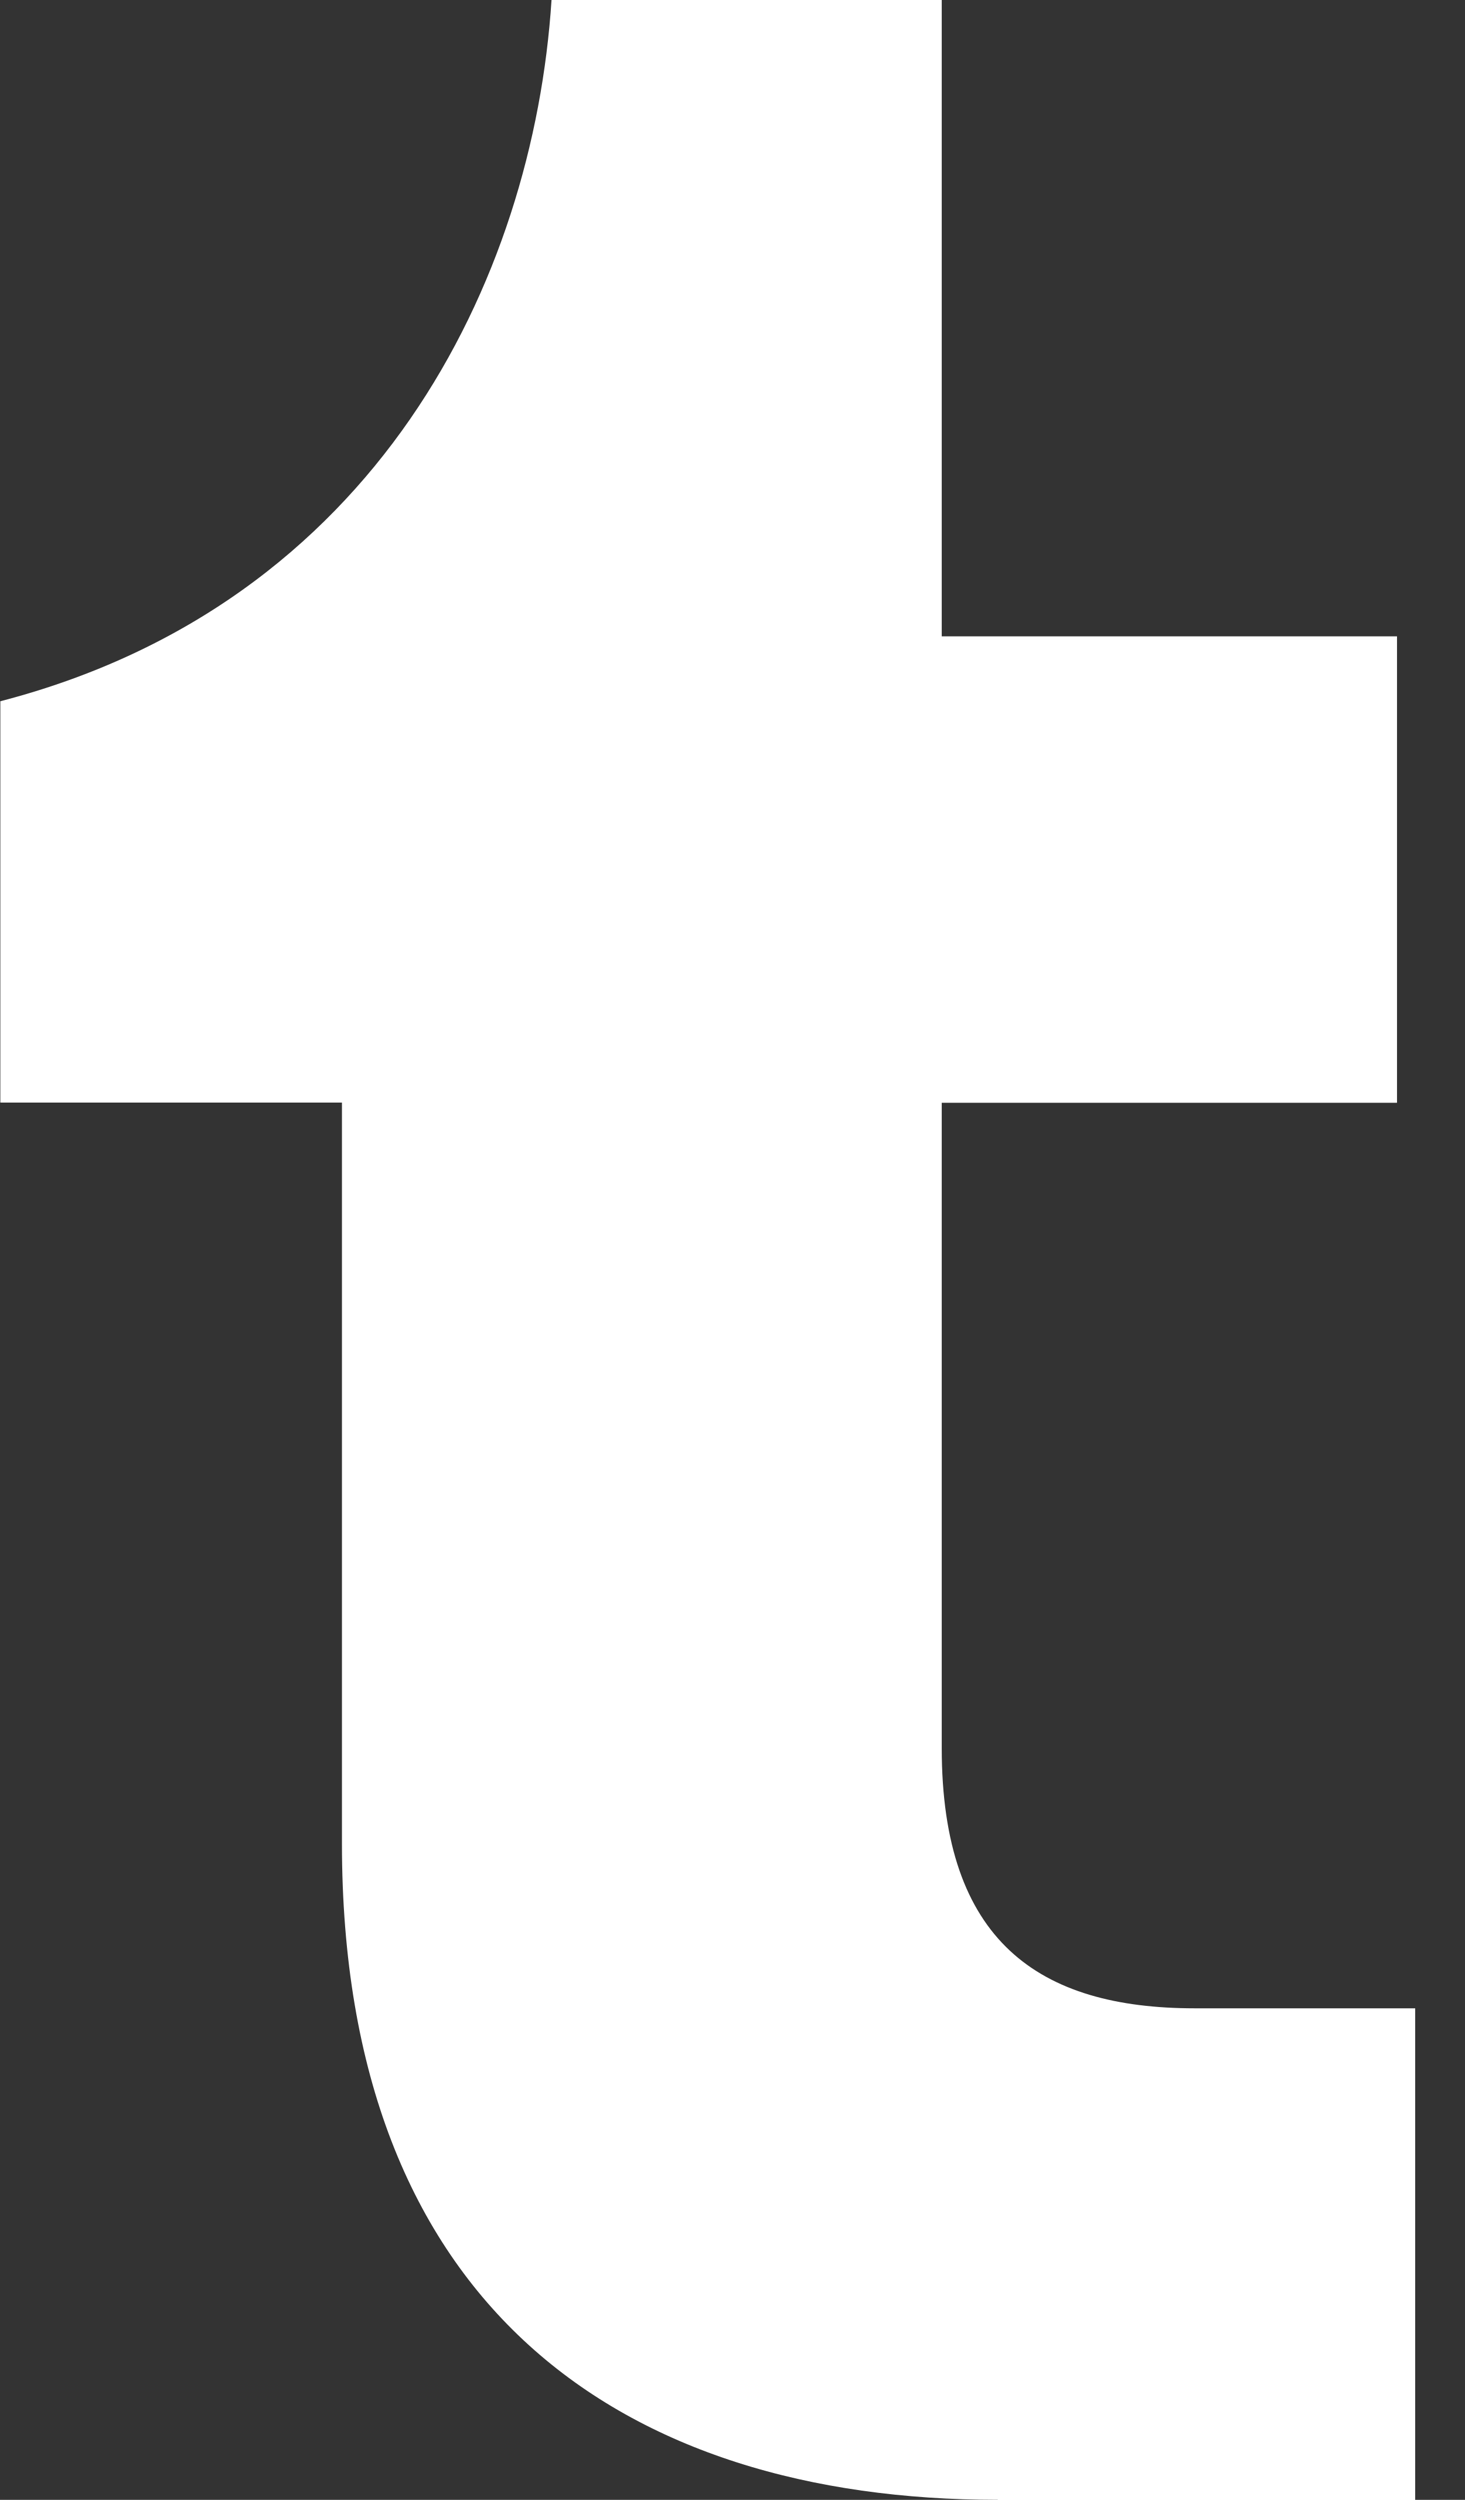
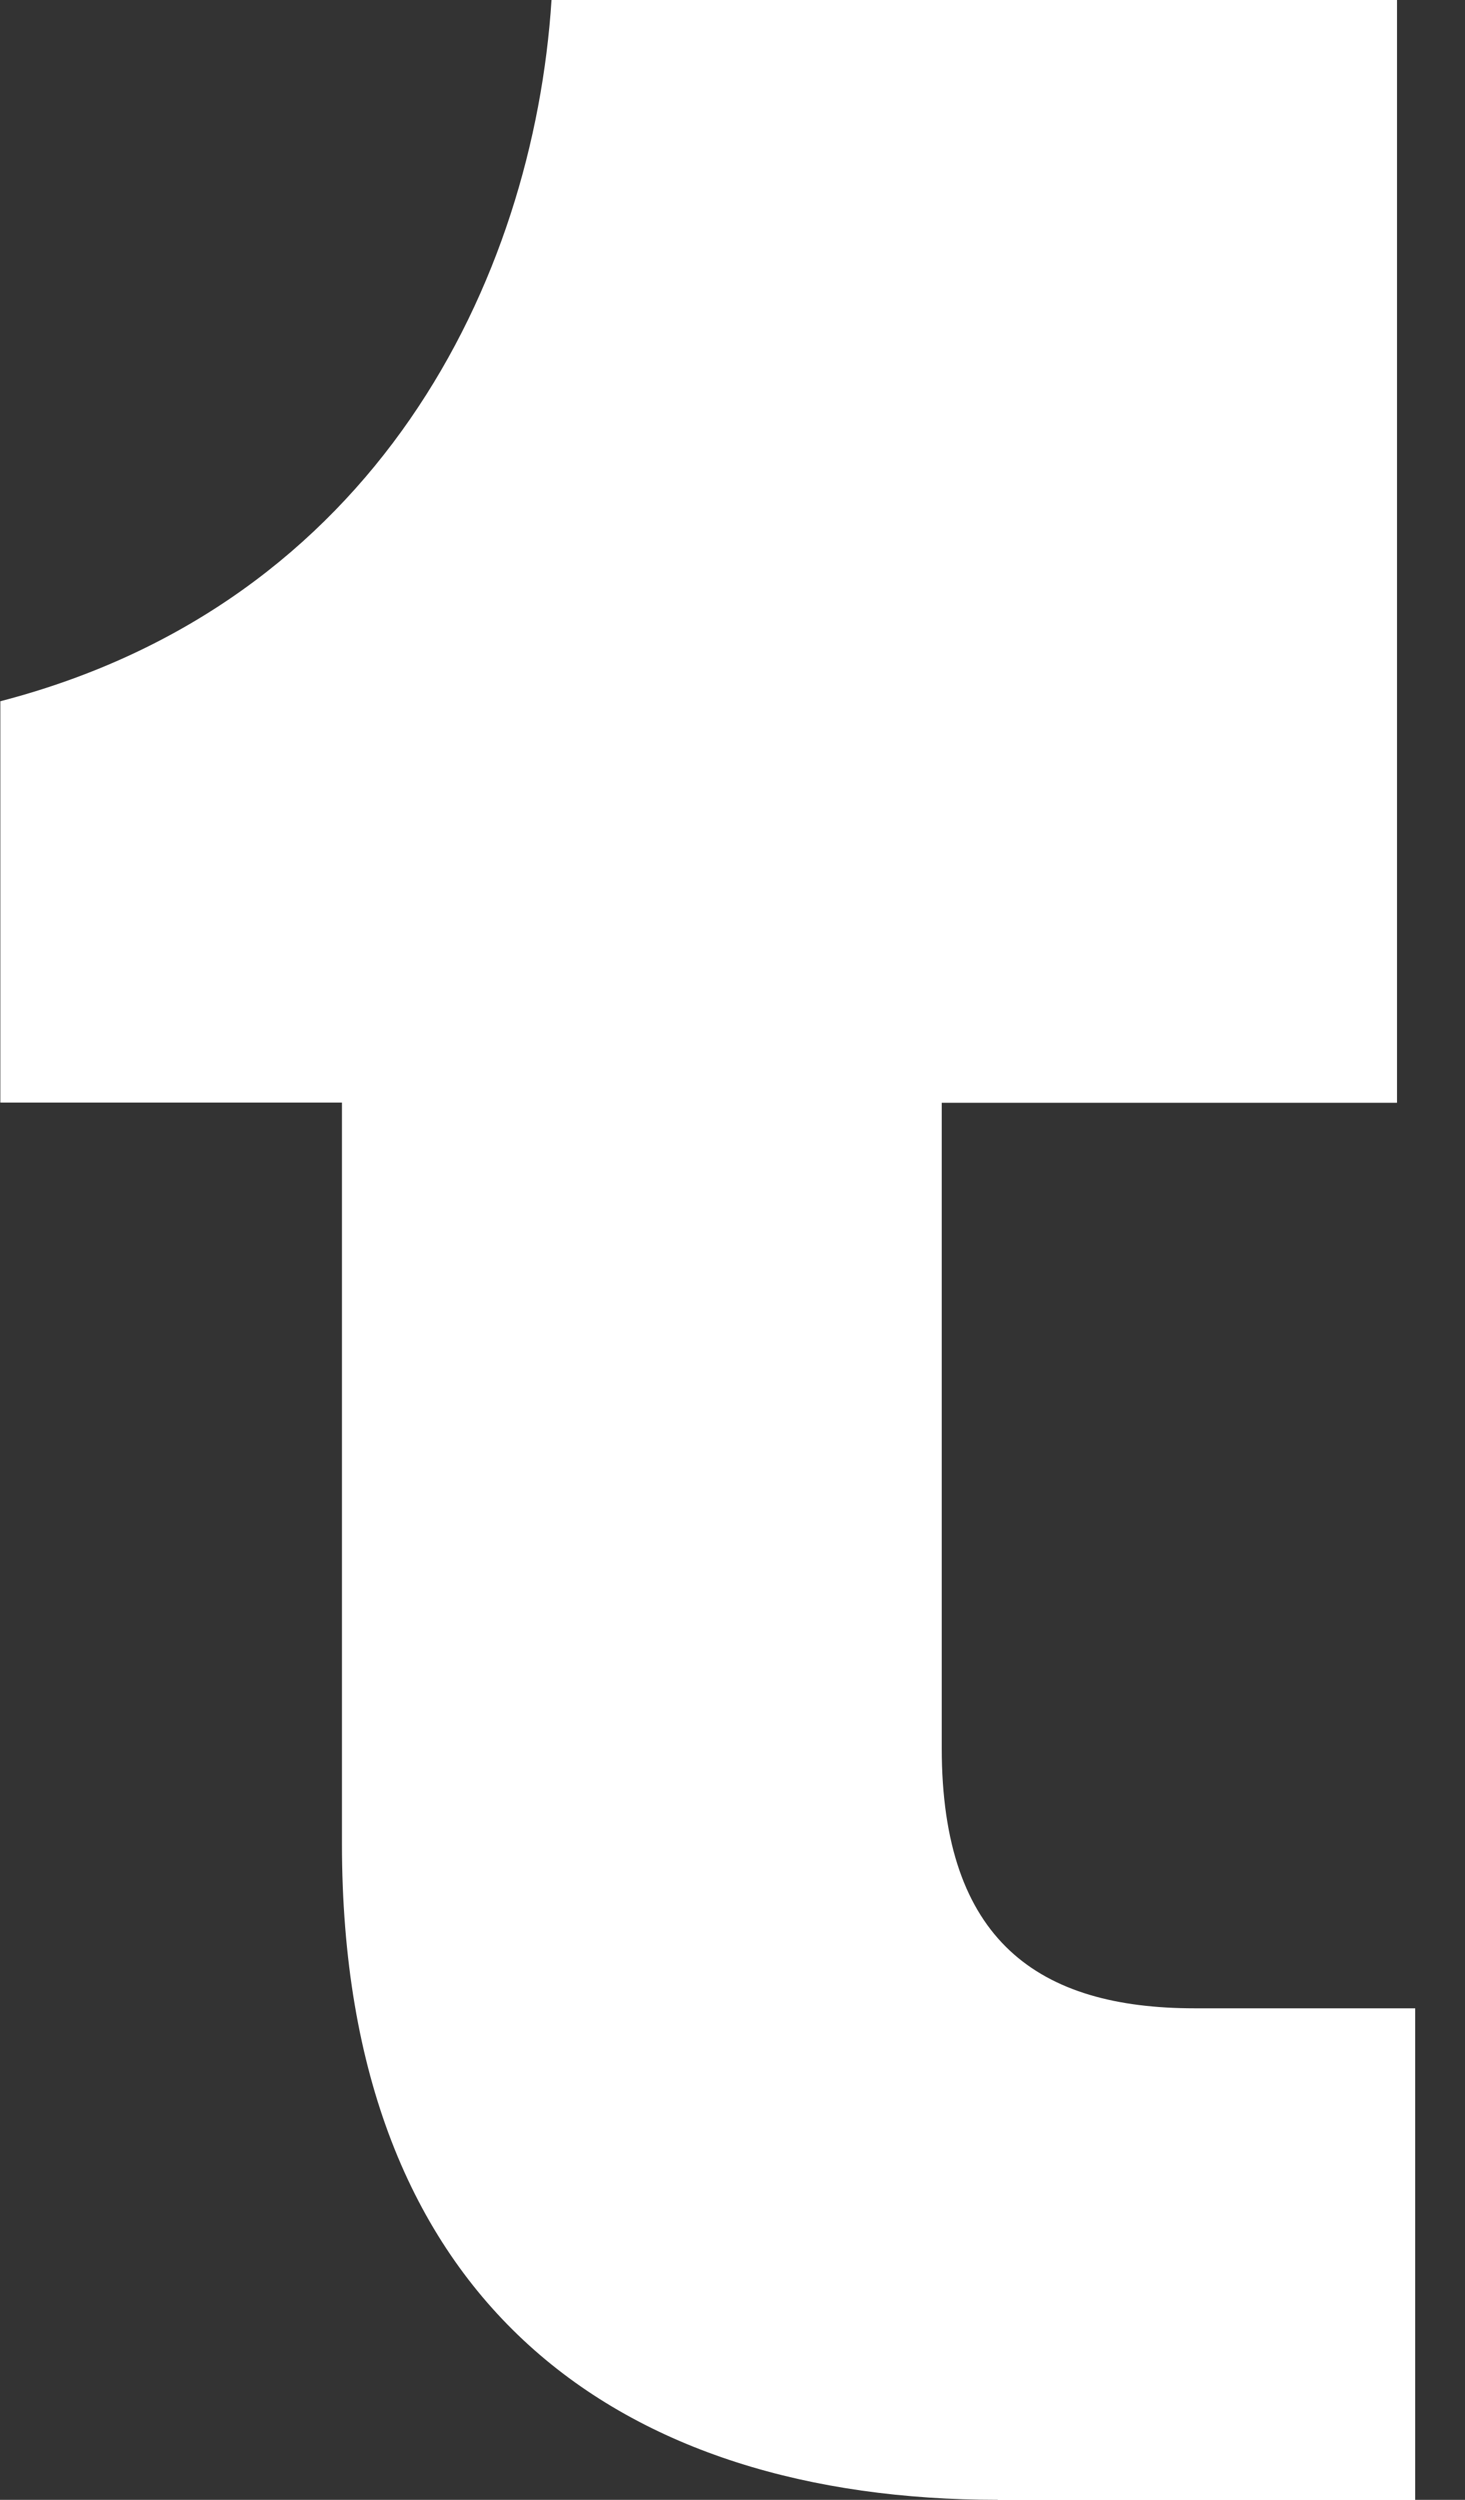
<svg xmlns="http://www.w3.org/2000/svg" width="17" height="29" viewBox="0 0 17 29" fill="none">
  <rect x="0" y="0" width="17" height="29" fill="#333333" stroke="none" />
-   <path d="M11.579 29C7.219 29 3.968 26.756 3.968 21.389V12.791H0.004V8.135C4.365 7.003 6.19 3.251 6.4 0H10.928V7.382H16.211V12.793H10.928V20.279C10.928 22.523 12.06 23.298 13.864 23.298H16.422V29.002H11.579V29Z" fill="white" />
+   <path d="M11.579 29C7.219 29 3.968 26.756 3.968 21.389V12.791H0.004V8.135C4.365 7.003 6.19 3.251 6.4 0H10.928H16.211V12.793H10.928V20.279C10.928 22.523 12.06 23.298 13.864 23.298H16.422V29.002H11.579V29Z" fill="white" />
</svg>